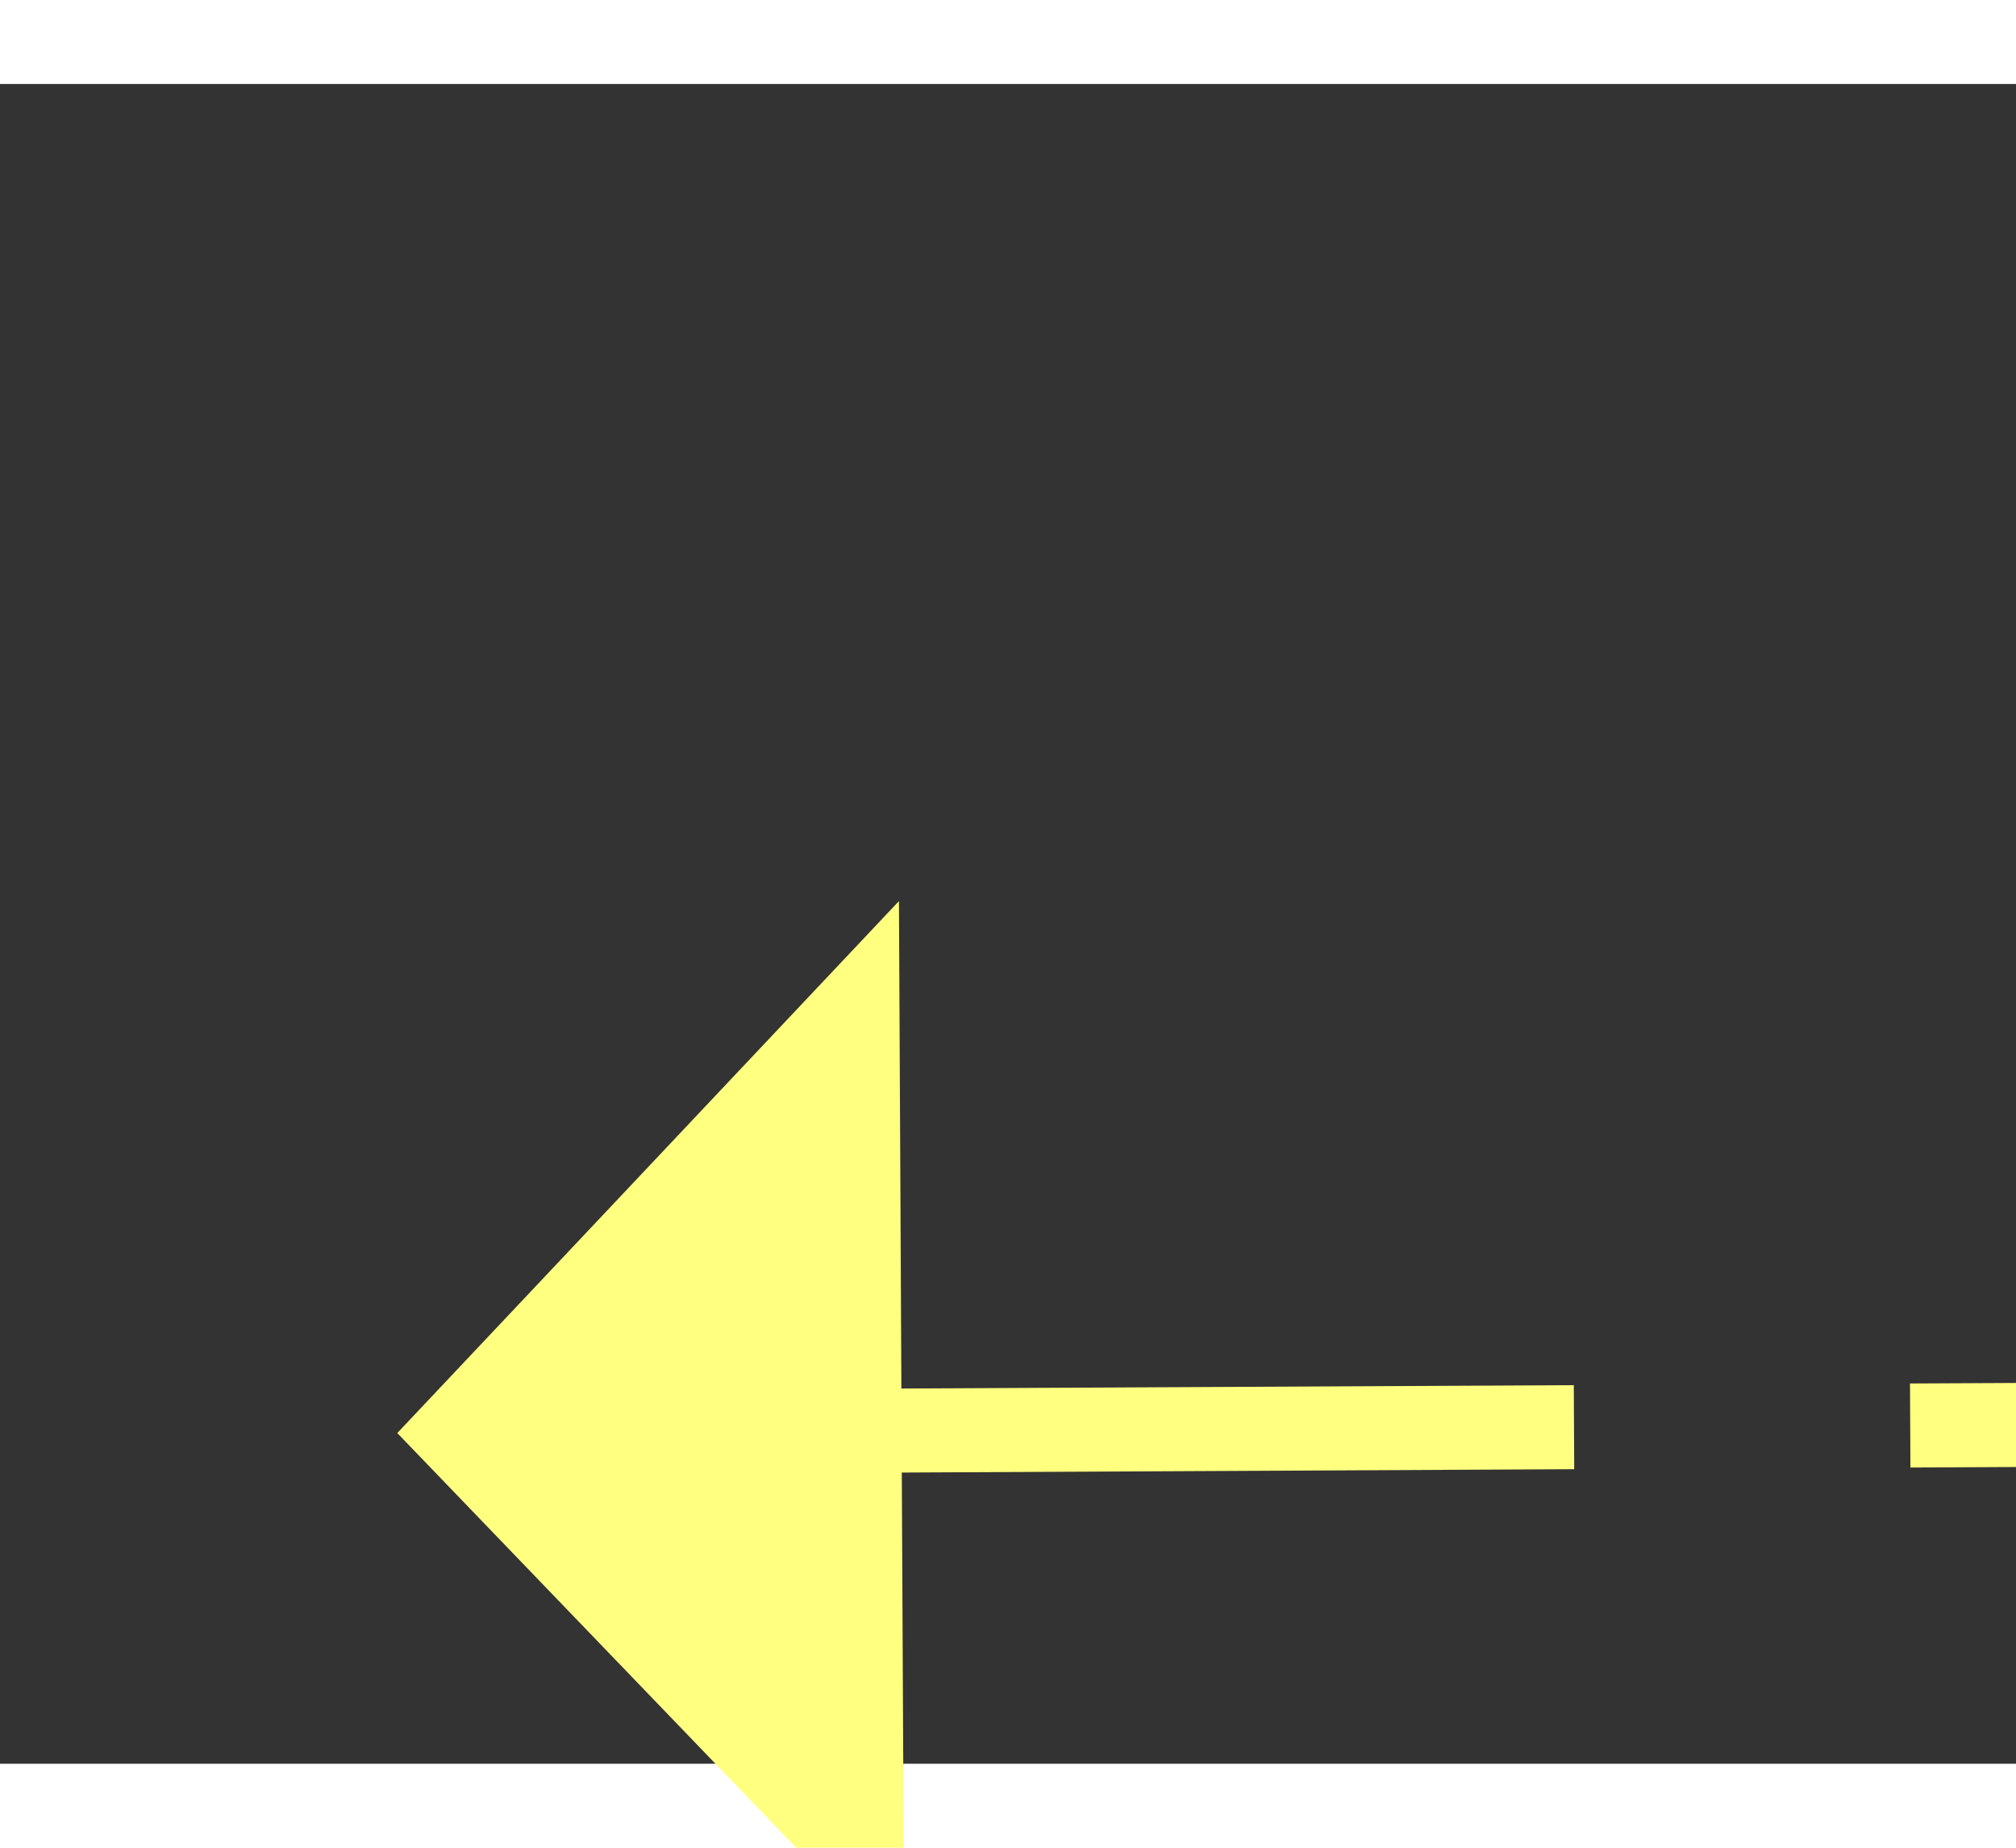
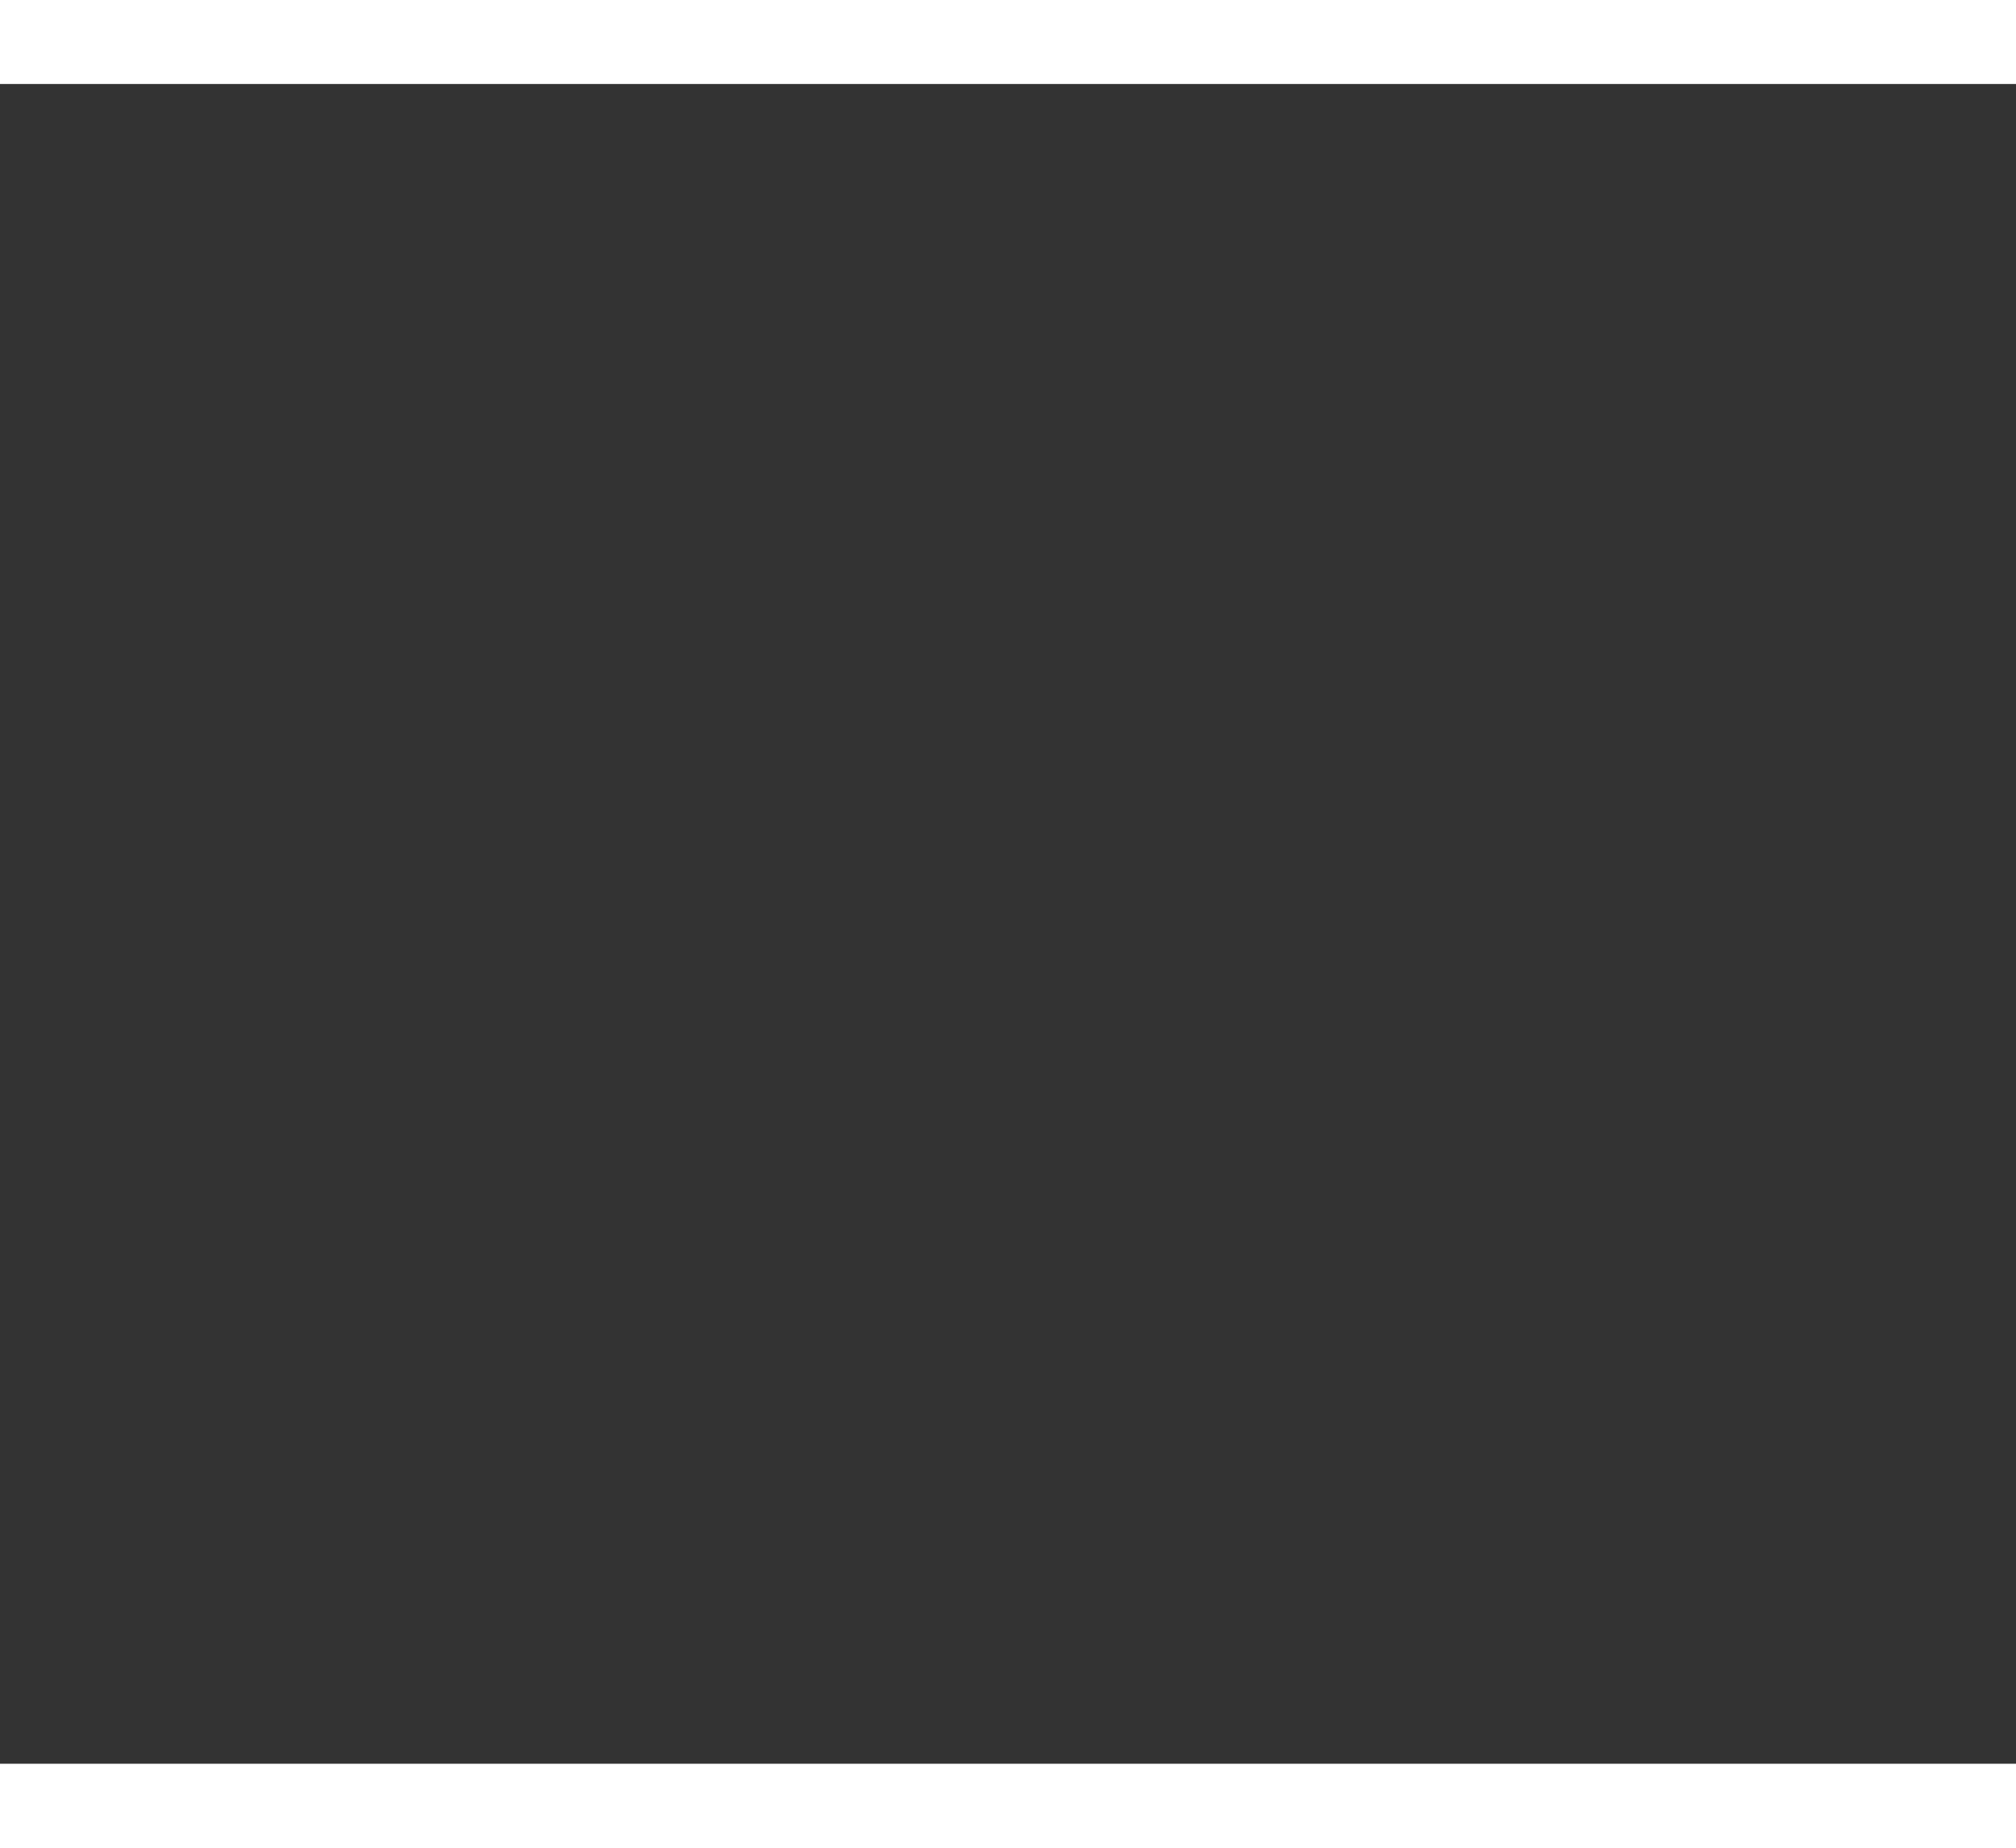
<svg xmlns="http://www.w3.org/2000/svg" version="1.1" width="24px" height="22px" preserveAspectRatio="xMinYMid meet" viewBox="970 12623  24 20">
  <rect x="970" y="12623" width="24" height="20" fill="#333333" stroke="none" />
  <g transform="matrix(0.839 0.545 -0.545 0.839 7038.85 1503.239 )">
-     <path d="M 974 12593.2  L 968 12599.5  L 974 12605.8  L 974 12593.2  Z " fill-rule="nonzero" fill="#ffff80" stroke="none" transform="matrix(0.836 -0.549 0.549 0.836 -6746.074 2634.198 )" />
-     <path d="M 973 12599.5  L 1097 12599.5  " stroke-width="1" stroke-dasharray="9,4" stroke="#ffff80" fill="none" transform="matrix(0.836 -0.549 0.549 0.836 -6746.074 2634.198 )" />
+     <path d="M 974 12593.2  L 974 12605.8  L 974 12593.2  Z " fill-rule="nonzero" fill="#ffff80" stroke="none" transform="matrix(0.836 -0.549 0.549 0.836 -6746.074 2634.198 )" />
  </g>
</svg>